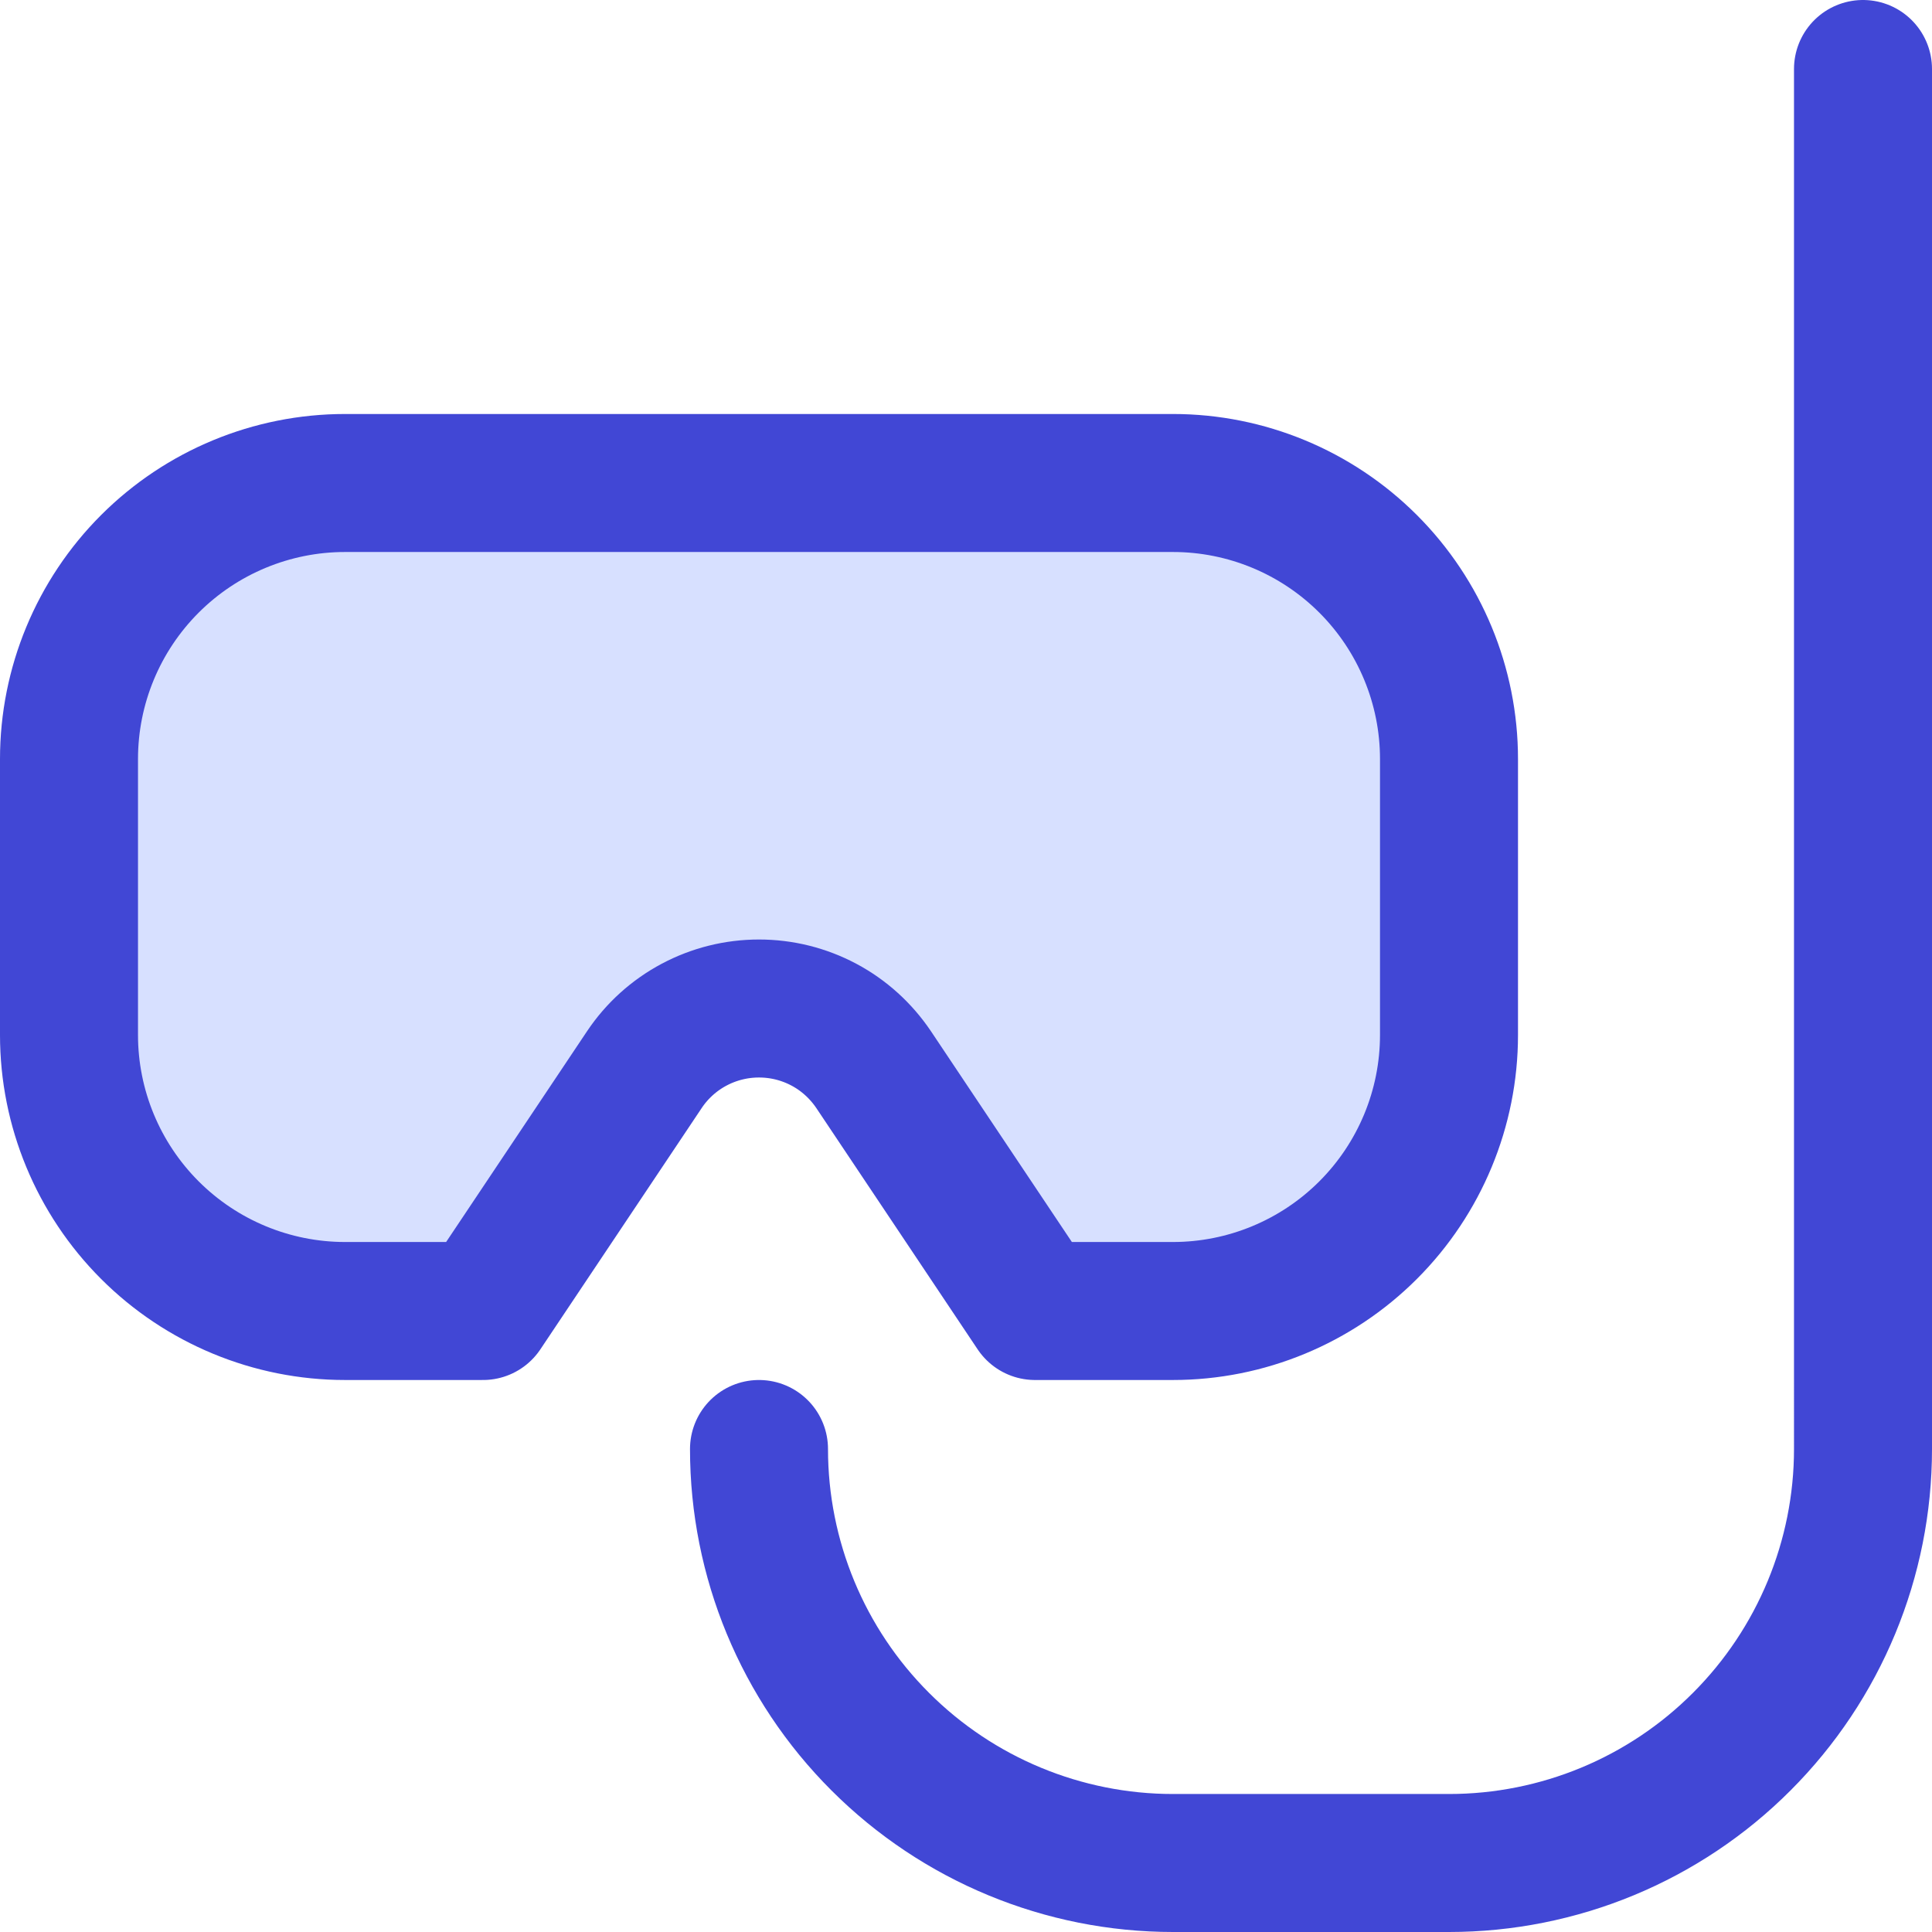
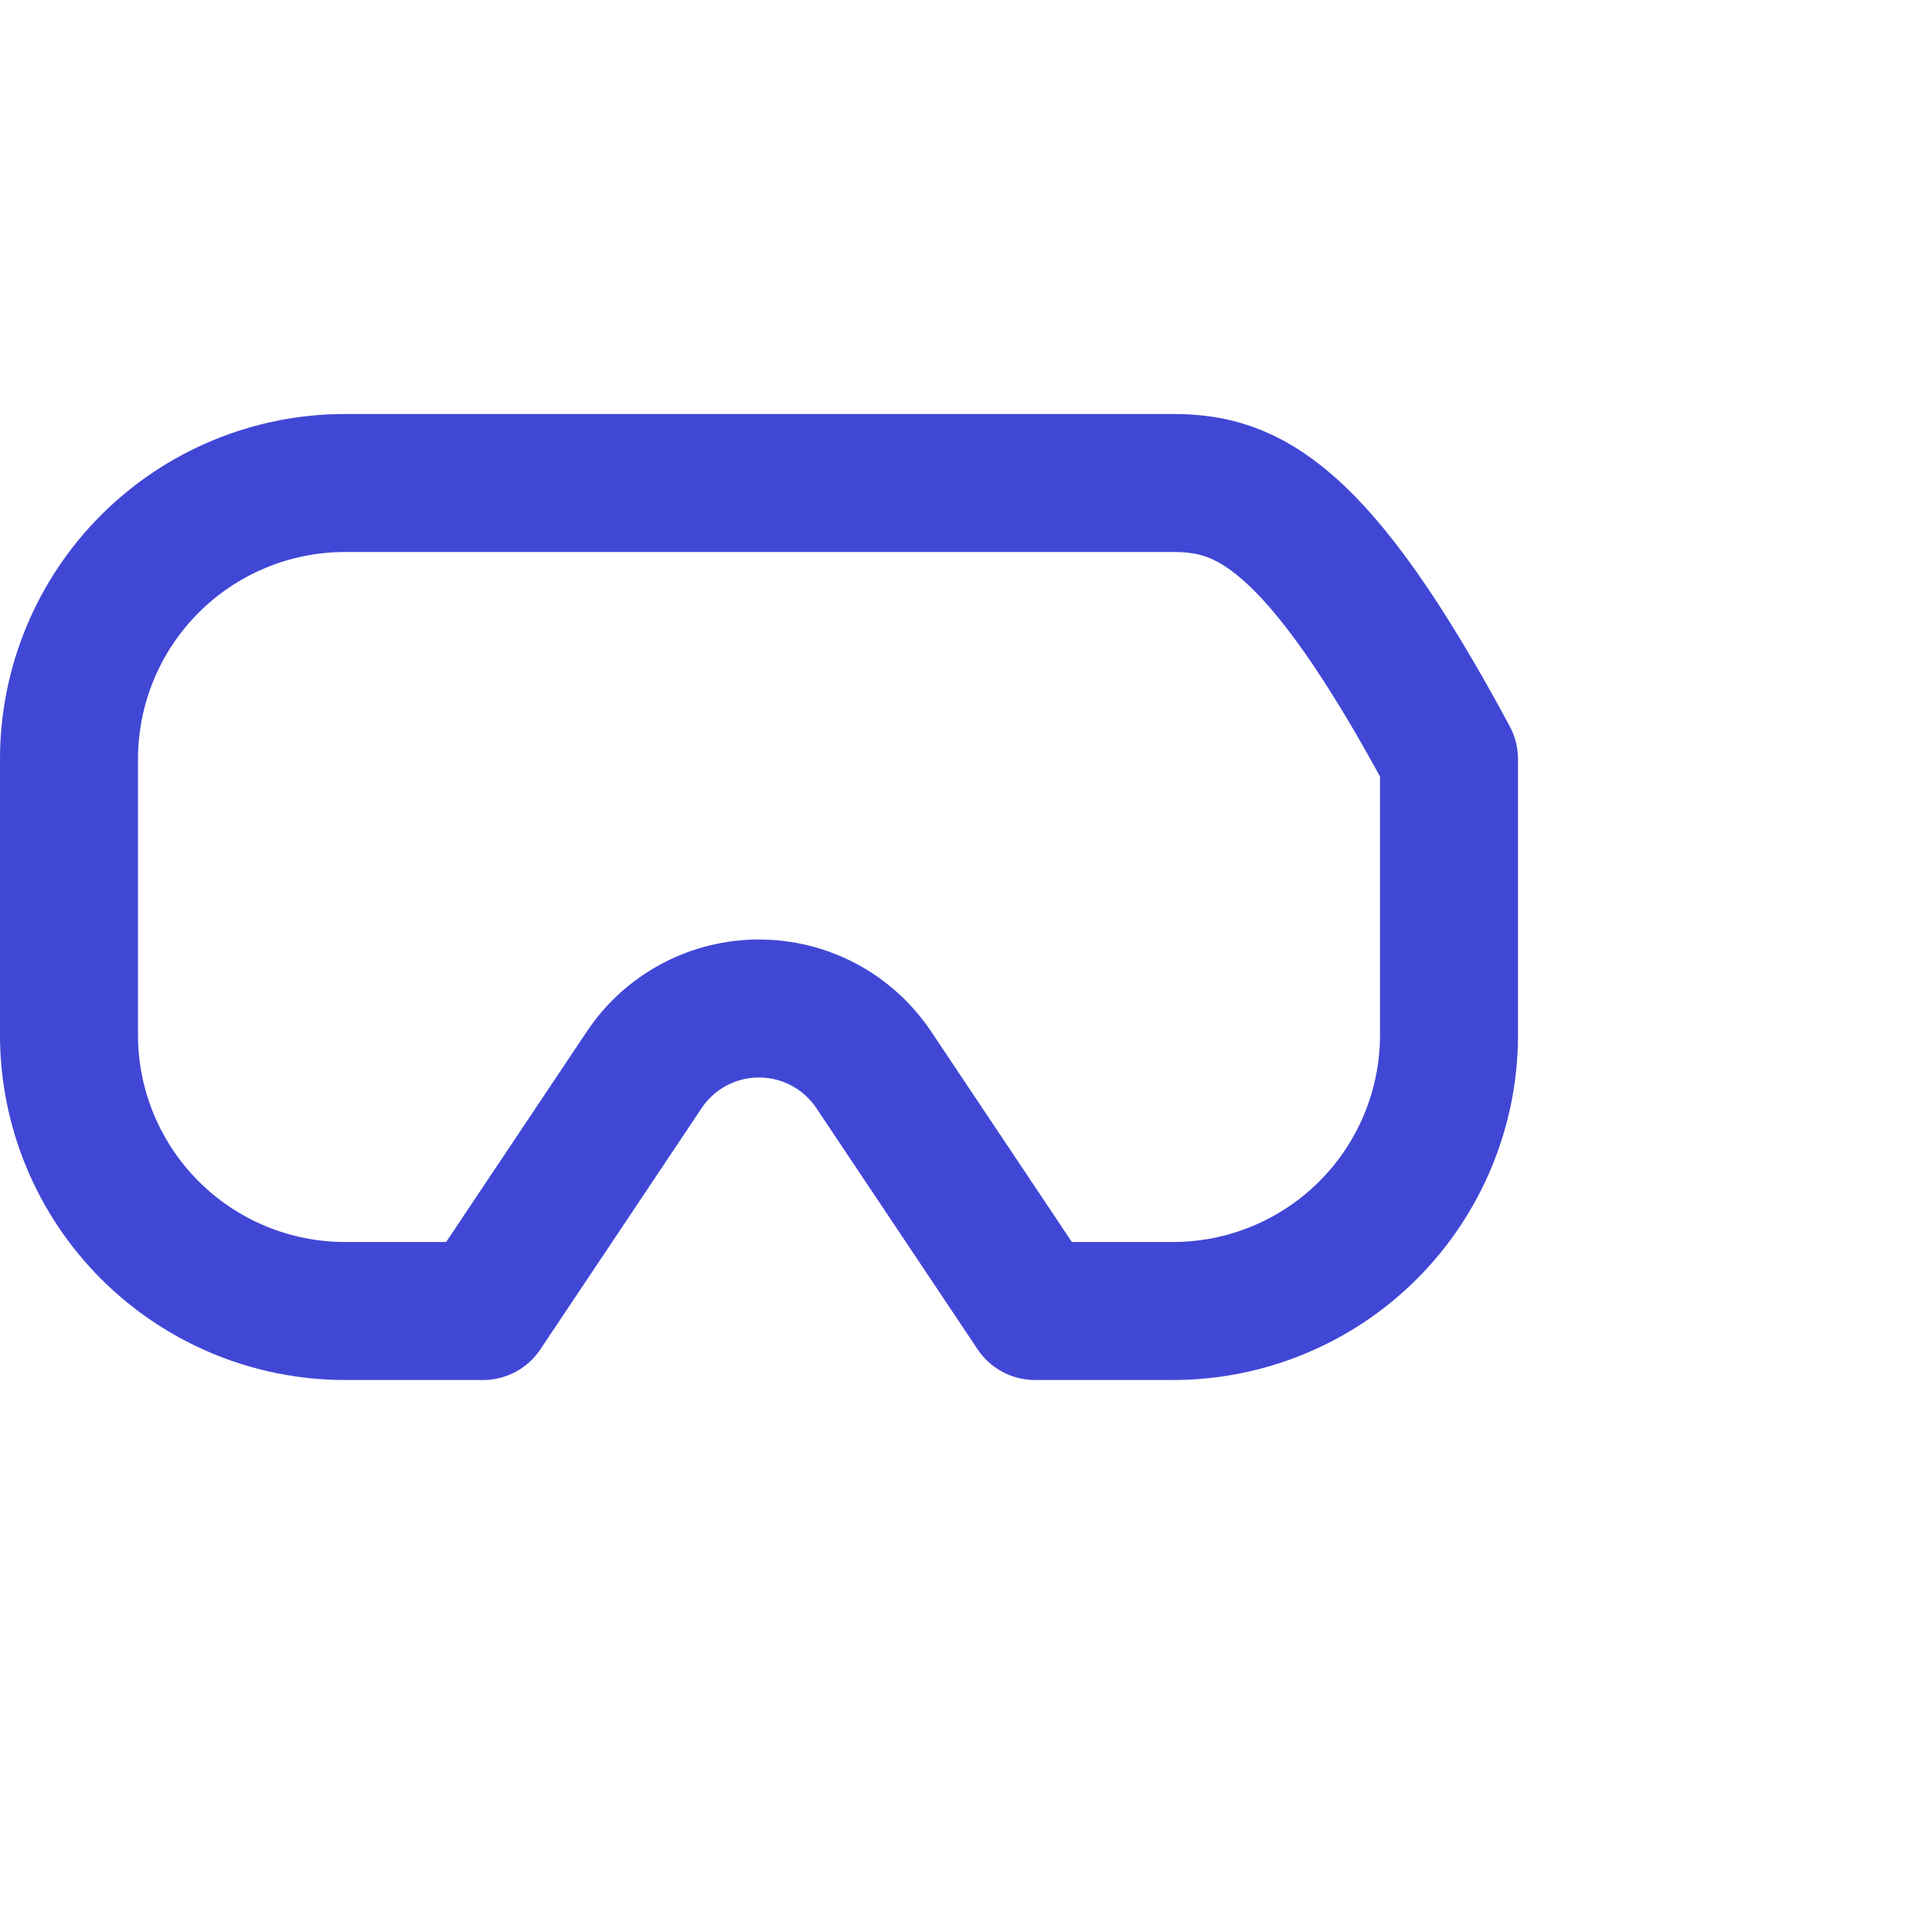
<svg xmlns="http://www.w3.org/2000/svg" fill="none" viewBox="0 0 14 14" id="Snorkle--Streamline-Core">
  <desc>
    Snorkle Streamline Icon: https://streamlinehq.com
  </desc>
  <g id="snorkle--diving-scuba-outdoor-recreation-ocean-mask-water-sea-snorkle-travel-places">
-     <path id="Vector" stroke="#4147d5" stroke-linecap="round" stroke-linejoin="round" d="M5.5 10.5c0 0.796 0.316 1.559 0.879 2.121 0.563 0.563 1.326 0.879 2.121 0.879h2c0.796 0 1.559 -0.316 2.121 -0.879 0.563 -0.563 0.879 -1.326 0.879 -2.121V0.5" stroke-width="1" />
-     <path id="Vector_2" fill="#d7e0ff" d="M10.5 5.5c0 -0.53 -0.211 -1.039 -0.586 -1.414C9.539 3.711 9.03 3.5 8.5 3.5h-6c-0.53 0 -1.039 0.211 -1.414 0.586C0.711 4.461 0.5 4.97 0.5 5.5v2c0 0.53 0.211 1.039 0.586 1.414C1.461 9.289 1.97 9.5 2.5 9.5h1l1.17 -1.75c0.091 -0.136 0.215 -0.248 0.36 -0.325 0.145 -0.077 0.306 -0.117 0.47 -0.117 0.164 0 0.325 0.04 0.47 0.117 0.145 0.077 0.268 0.189 0.36 0.325L7.5 9.5h1c0.53 0 1.039 -0.211 1.414 -0.586C10.289 8.539 10.5 8.03 10.5 7.5v-2Z" stroke-width="1" />
-     <path id="Vector_3" stroke="#4147d5" stroke-linecap="round" stroke-linejoin="round" d="M10.5 5.5c0 -0.53 -0.211 -1.039 -0.586 -1.414C9.539 3.711 9.03 3.5 8.5 3.5h-6c-0.53 0 -1.039 0.211 -1.414 0.586C0.711 4.461 0.5 4.97 0.5 5.5v2c0 0.53 0.211 1.039 0.586 1.414C1.461 9.289 1.97 9.5 2.5 9.5h1l1.17 -1.75c0.091 -0.136 0.215 -0.248 0.36 -0.325 0.145 -0.077 0.306 -0.117 0.47 -0.117 0.164 0 0.325 0.04 0.47 0.117 0.145 0.077 0.268 0.189 0.36 0.325L7.5 9.5h1c0.53 0 1.039 -0.211 1.414 -0.586C10.289 8.539 10.5 8.03 10.5 7.5v-2Z" stroke-width="1" />
+     <path id="Vector_3" stroke="#4147d5" stroke-linecap="round" stroke-linejoin="round" d="M10.5 5.5C9.539 3.711 9.03 3.5 8.5 3.5h-6c-0.53 0 -1.039 0.211 -1.414 0.586C0.711 4.461 0.5 4.97 0.5 5.5v2c0 0.53 0.211 1.039 0.586 1.414C1.461 9.289 1.97 9.5 2.5 9.5h1l1.17 -1.75c0.091 -0.136 0.215 -0.248 0.36 -0.325 0.145 -0.077 0.306 -0.117 0.47 -0.117 0.164 0 0.325 0.04 0.47 0.117 0.145 0.077 0.268 0.189 0.36 0.325L7.5 9.5h1c0.53 0 1.039 -0.211 1.414 -0.586C10.289 8.539 10.5 8.03 10.5 7.5v-2Z" stroke-width="1" />
  </g>
</svg>